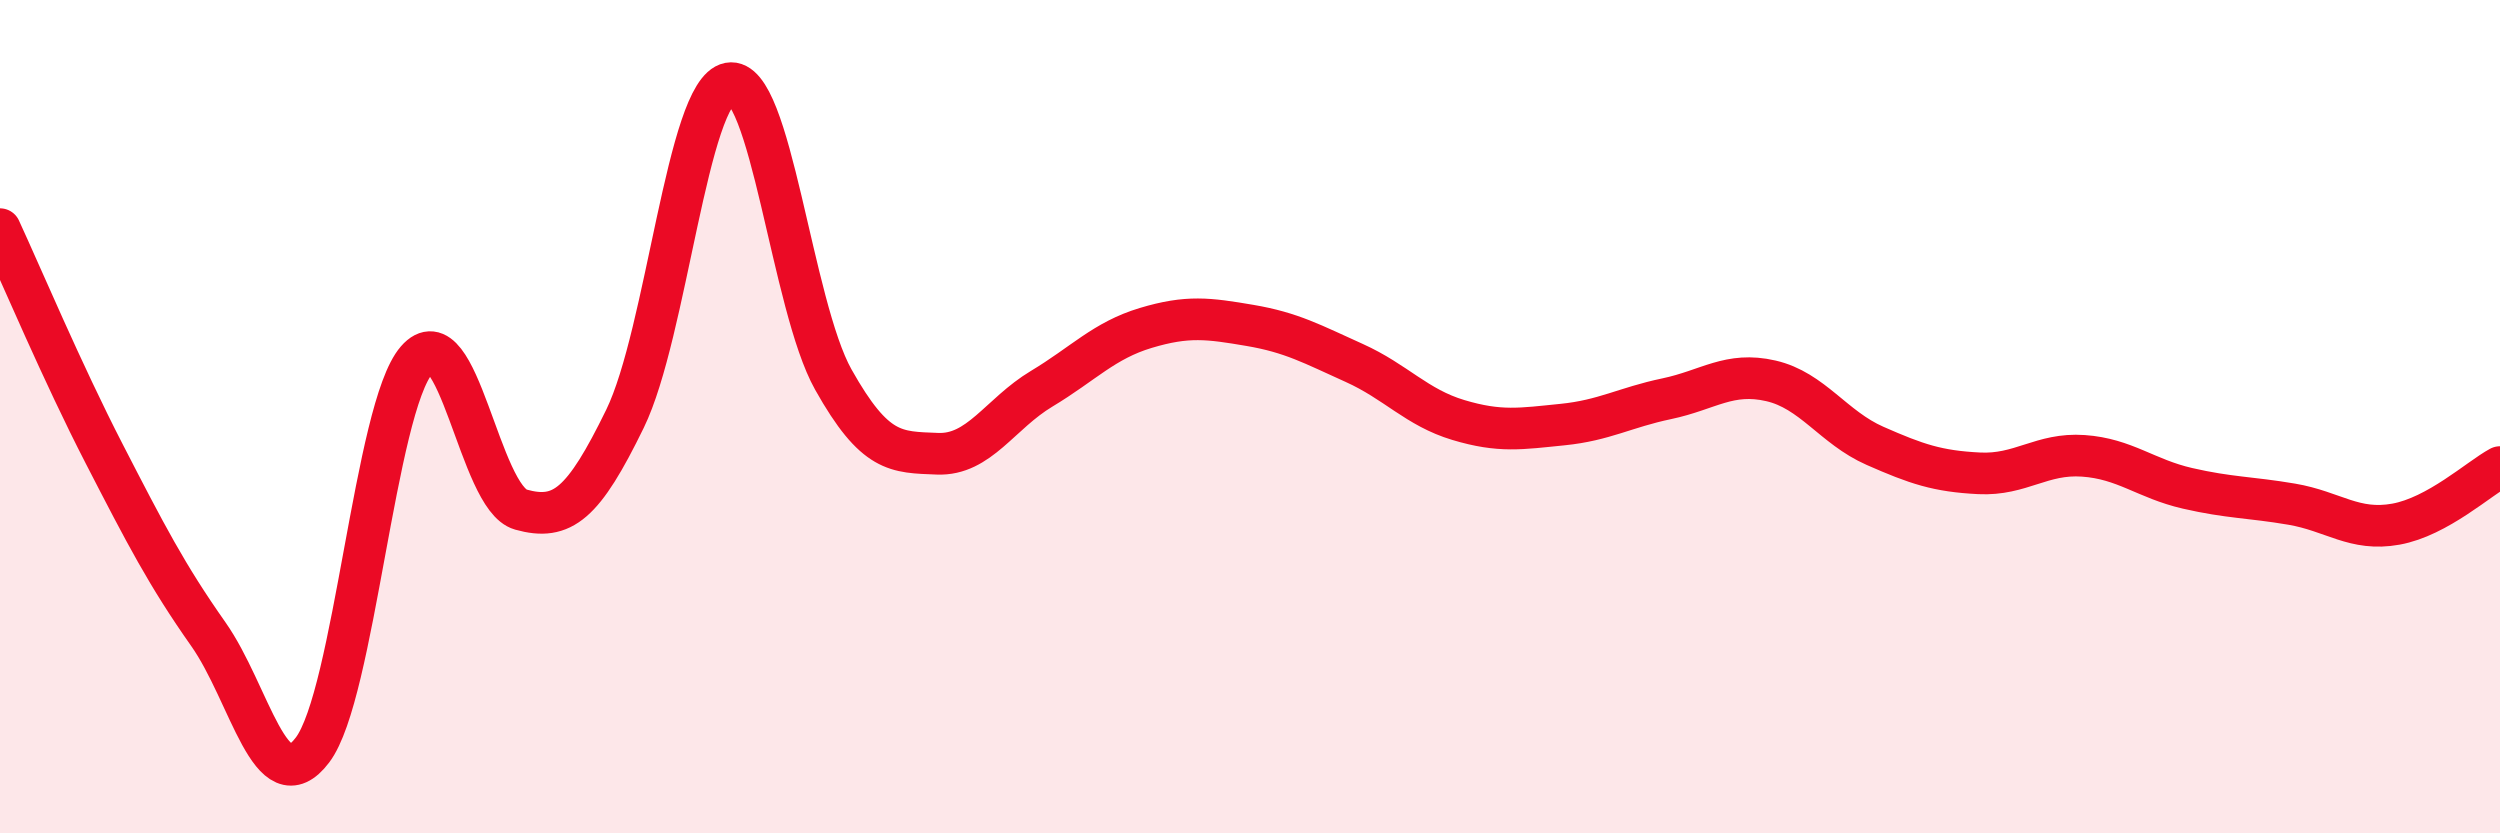
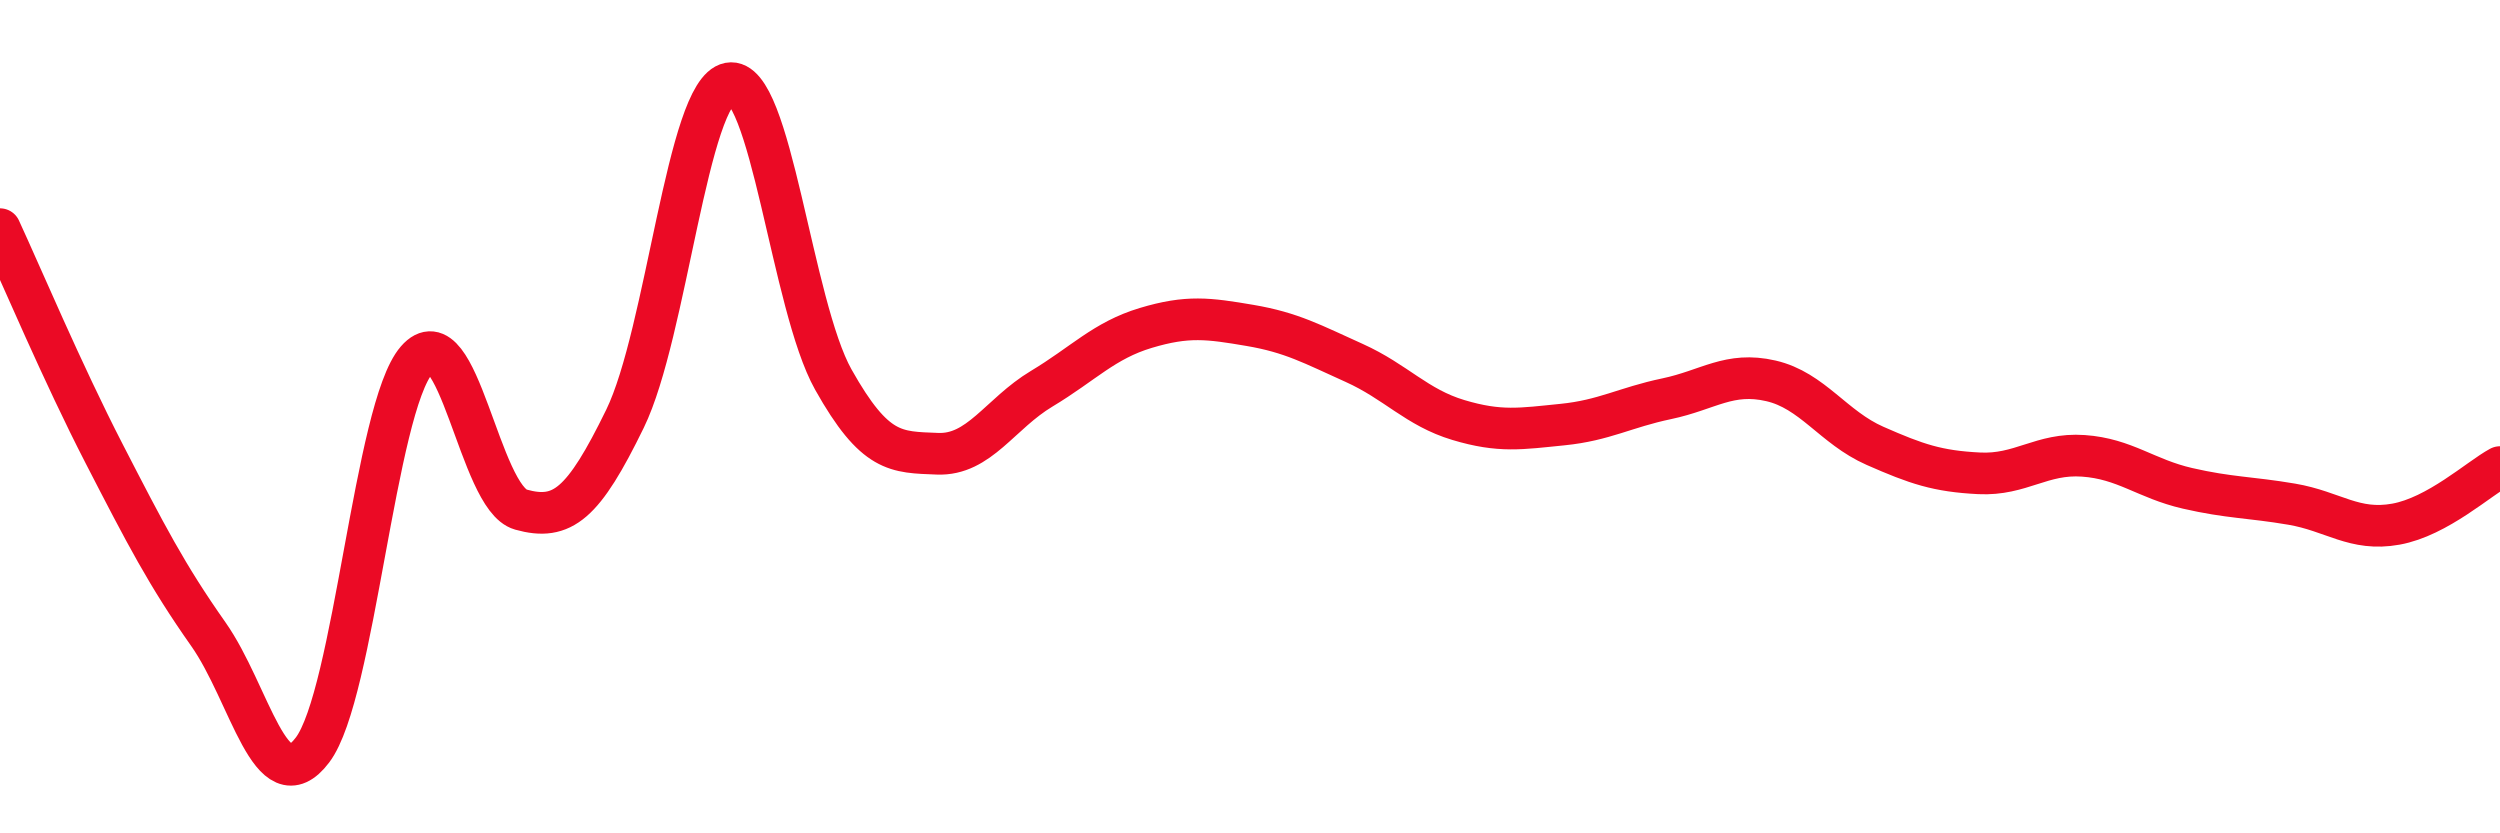
<svg xmlns="http://www.w3.org/2000/svg" width="60" height="20" viewBox="0 0 60 20">
-   <path d="M 0,5.5 C 0.5,6.58 1.5,8.95 2.5,10.89 C 3.5,12.83 4,13.8 5,15.22 C 6,16.64 6.5,19.32 7.5,18 C 8.5,16.68 9,9.79 10,8.64 C 11,7.49 11.5,11.95 12.5,12.23 C 13.5,12.51 14,12.1 15,10.05 C 16,8 16.5,2.19 17.5,2 C 18.5,1.81 19,7.33 20,9.11 C 21,10.89 21.5,10.85 22.5,10.89 C 23.5,10.93 24,9.93 25,9.33 C 26,8.73 26.5,8.17 27.5,7.87 C 28.5,7.57 29,7.64 30,7.81 C 31,7.98 31.5,8.26 32.5,8.71 C 33.5,9.16 34,9.78 35,10.08 C 36,10.38 36.5,10.29 37.5,10.19 C 38.5,10.09 39,9.78 40,9.57 C 41,9.36 41.5,8.91 42.5,9.14 C 43.5,9.37 44,10.26 45,10.7 C 46,11.14 46.5,11.31 47.5,11.36 C 48.5,11.41 49,10.87 50,10.94 C 51,11.01 51.5,11.49 52.5,11.72 C 53.5,11.95 54,11.93 55,12.1 C 56,12.27 56.5,12.76 57.5,12.58 C 58.5,12.4 59.5,11.48 60,11.21L60 20L0 20Z" fill="#EB0A25" opacity="0.1" stroke-linecap="round" stroke-linejoin="round" />
  <path d="M 0,5.5 C 0.5,6.58 1.5,8.95 2.5,10.89 C 3.5,12.83 4,13.8 5,15.22 C 6,16.64 6.5,19.32 7.5,18 C 8.5,16.68 9,9.79 10,8.64 C 11,7.49 11.5,11.95 12.5,12.23 C 13.5,12.51 14,12.1 15,10.05 C 16,8 16.5,2.19 17.5,2 C 18.5,1.81 19,7.33 20,9.11 C 21,10.89 21.5,10.85 22.5,10.89 C 23.5,10.93 24,9.93 25,9.33 C 26,8.73 26.5,8.17 27.5,7.87 C 28.5,7.57 29,7.64 30,7.81 C 31,7.98 31.5,8.26 32.5,8.71 C 33.5,9.16 34,9.78 35,10.08 C 36,10.38 36.5,10.29 37.5,10.19 C 38.5,10.09 39,9.78 40,9.57 C 41,9.36 41.5,8.91 42.5,9.14 C 43.5,9.37 44,10.26 45,10.7 C 46,11.14 46.5,11.31 47.5,11.36 C 48.5,11.41 49,10.87 50,10.94 C 51,11.01 51.5,11.49 52.5,11.72 C 53.5,11.95 54,11.93 55,12.1 C 56,12.27 56.5,12.76 57.5,12.58 C 58.5,12.4 59.5,11.48 60,11.21" stroke="#EB0A25" stroke-width="1" fill="none" stroke-linecap="round" stroke-linejoin="round" />
</svg>